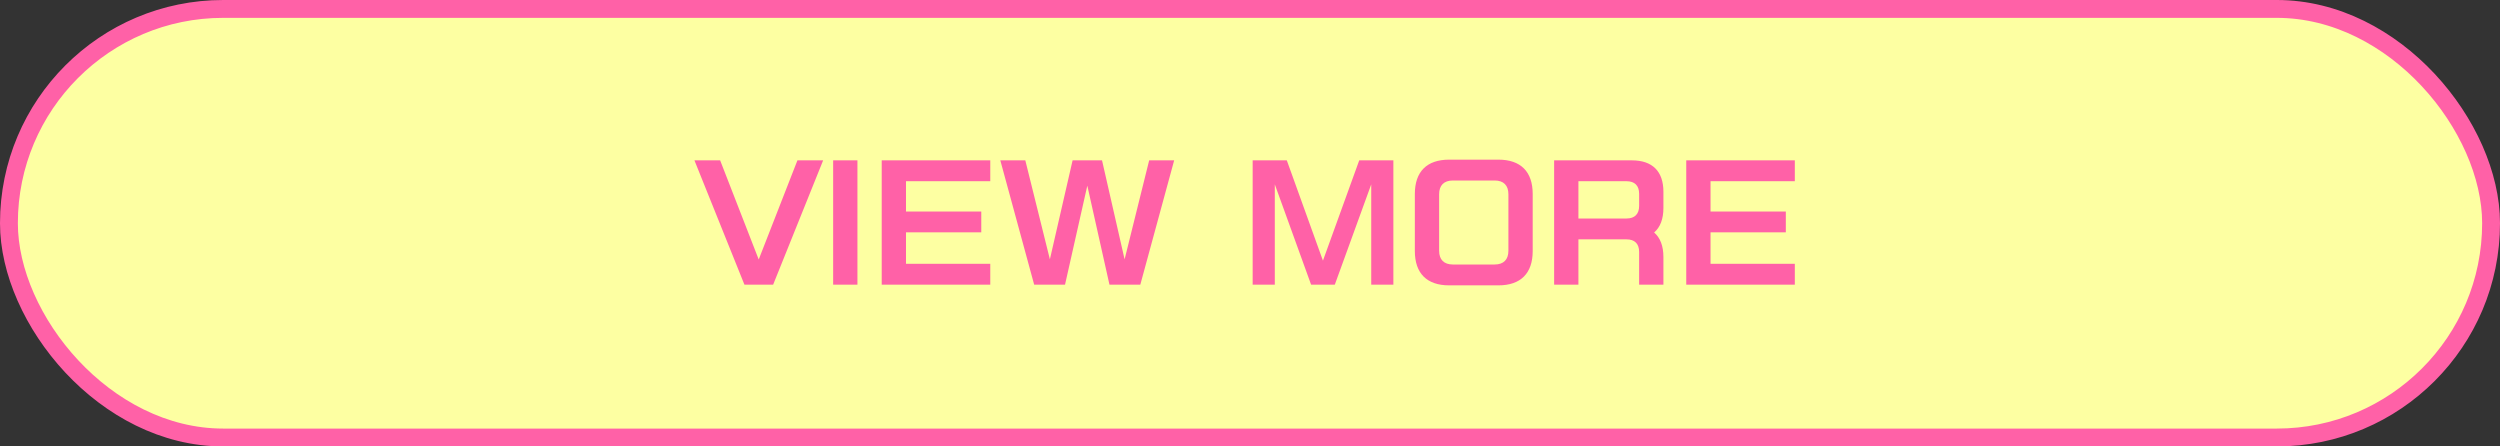
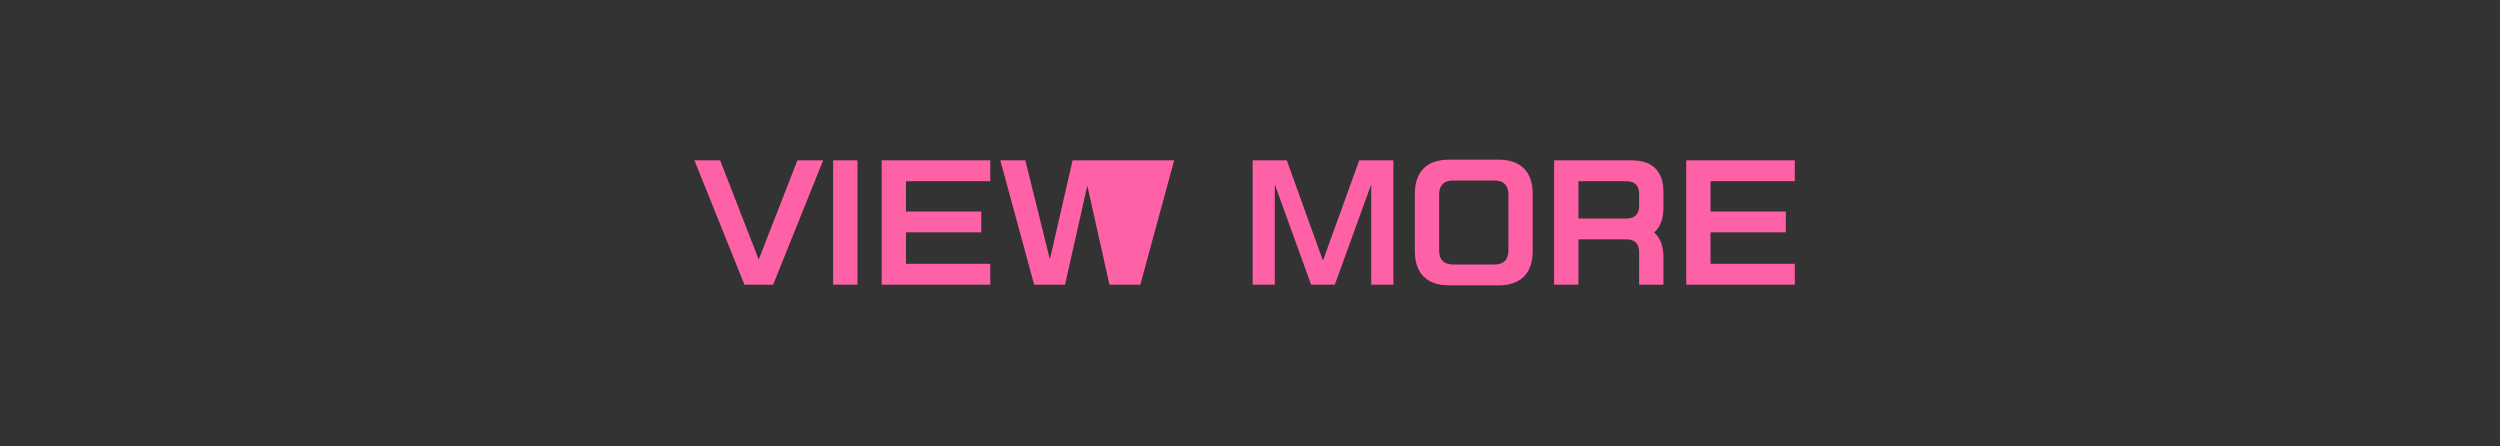
<svg xmlns="http://www.w3.org/2000/svg" width="280" height="50" viewBox="0 0 280 50" fill="none">
  <rect x="0" y="0" width="280" height="50" fill="#333333" stroke="none" />
-   <rect x="1" y="1" width="278" height="48" rx="24" fill="#FDFFA2" stroke="#FF61A7" stroke-width="2" />
-   <path d="M83.376 31.88L77.776 17.96H80.656L84.976 29.064L89.312 17.96H92.192L86.592 31.88H83.376ZM93.313 31.88V17.96H96.033V31.88H93.313ZM98.751 31.88V17.96H110.911V20.296H101.471V23.688H109.903V26.024H101.471V29.544H110.911V31.88H98.751ZM115.827 31.88L112.035 17.96H114.835L117.587 29.048L120.131 17.96H123.427L125.955 29.048L128.707 17.96H131.507L127.715 31.88H124.259L121.779 20.792L119.283 31.88H115.827ZM140.298 31.88V17.96H144.122L148.17 29.192L152.234 17.96H156.058V31.88H153.578V20.648L149.498 31.88H146.842L142.778 20.648V31.88H140.298ZM162.302 31.96C159.806 31.96 158.462 30.616 158.462 28.12V21.72C158.462 19.224 159.806 17.88 162.302 17.88H167.822C170.318 17.88 171.662 19.224 171.662 21.72V28.12C171.662 30.616 170.318 31.96 167.822 31.96H162.302ZM162.718 29.624H167.406C168.398 29.624 168.942 29.08 168.942 28.088V21.752C168.942 20.76 168.398 20.216 167.406 20.216H162.718C161.726 20.216 161.182 20.76 161.182 21.752V28.088C161.182 29.08 161.726 29.624 162.718 29.624ZM174.063 31.88V17.96H182.783C185.071 17.96 186.303 19.192 186.303 21.48V23.288C186.303 24.52 185.951 25.448 185.263 26.04C185.951 26.632 186.303 27.56 186.303 28.792V31.88H183.583V28.216C183.583 27.304 183.087 26.808 182.175 26.808H176.783V31.88H174.063ZM176.783 24.472H182.175C183.087 24.472 183.583 23.976 183.583 23.064V21.704C183.583 20.792 183.087 20.296 182.175 20.296H176.783V24.472ZM188.86 31.88V17.96H201.02V20.296H191.58V23.688H200.012V26.024H191.58V29.544H201.02V31.88H188.86Z" fill="#FF61A7" />
+   <path d="M83.376 31.88L77.776 17.96H80.656L84.976 29.064L89.312 17.96H92.192L86.592 31.88H83.376ZM93.313 31.88V17.96H96.033V31.88H93.313ZM98.751 31.88V17.96H110.911V20.296H101.471V23.688H109.903V26.024H101.471V29.544H110.911V31.88H98.751ZM115.827 31.88L112.035 17.96H114.835L117.587 29.048L120.131 17.96H123.427L128.707 17.96H131.507L127.715 31.88H124.259L121.779 20.792L119.283 31.88H115.827ZM140.298 31.88V17.96H144.122L148.17 29.192L152.234 17.96H156.058V31.88H153.578V20.648L149.498 31.88H146.842L142.778 20.648V31.88H140.298ZM162.302 31.96C159.806 31.96 158.462 30.616 158.462 28.12V21.72C158.462 19.224 159.806 17.88 162.302 17.88H167.822C170.318 17.88 171.662 19.224 171.662 21.72V28.12C171.662 30.616 170.318 31.96 167.822 31.96H162.302ZM162.718 29.624H167.406C168.398 29.624 168.942 29.08 168.942 28.088V21.752C168.942 20.76 168.398 20.216 167.406 20.216H162.718C161.726 20.216 161.182 20.76 161.182 21.752V28.088C161.182 29.08 161.726 29.624 162.718 29.624ZM174.063 31.88V17.96H182.783C185.071 17.96 186.303 19.192 186.303 21.48V23.288C186.303 24.52 185.951 25.448 185.263 26.04C185.951 26.632 186.303 27.56 186.303 28.792V31.88H183.583V28.216C183.583 27.304 183.087 26.808 182.175 26.808H176.783V31.88H174.063ZM176.783 24.472H182.175C183.087 24.472 183.583 23.976 183.583 23.064V21.704C183.583 20.792 183.087 20.296 182.175 20.296H176.783V24.472ZM188.86 31.88V17.96H201.02V20.296H191.58V23.688H200.012V26.024H191.58V29.544H201.02V31.88H188.86Z" fill="#FF61A7" />
</svg>